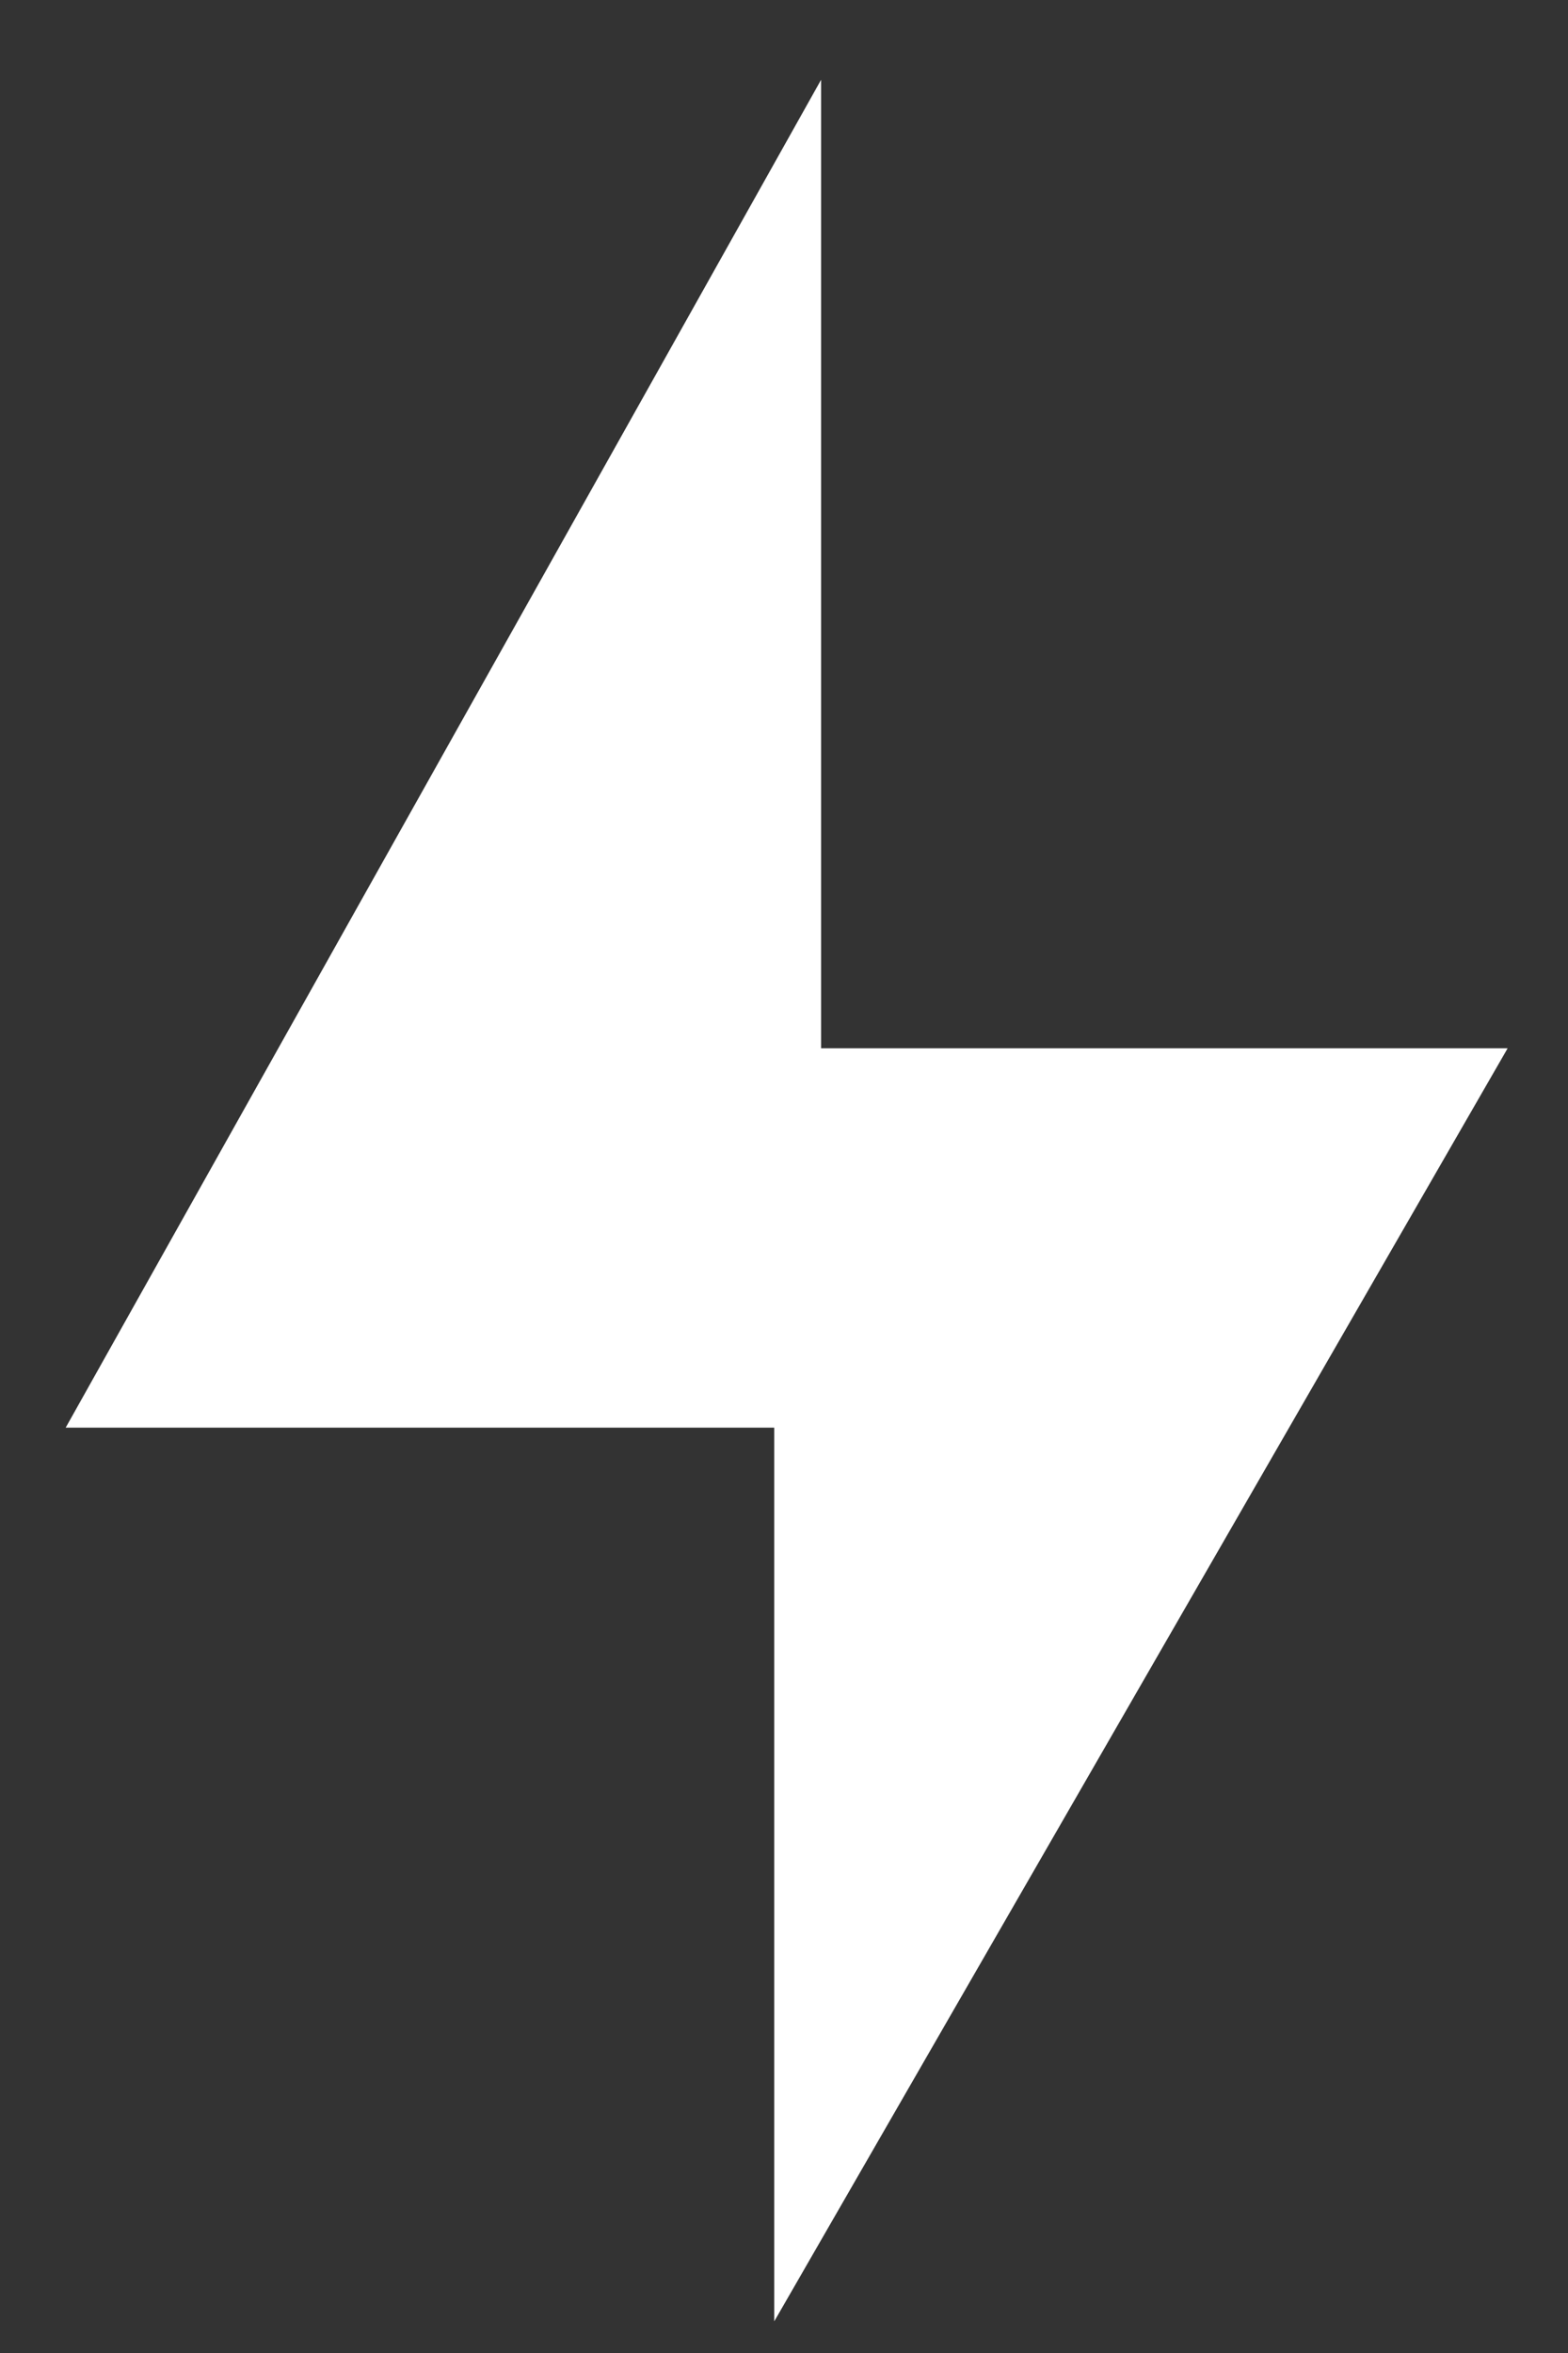
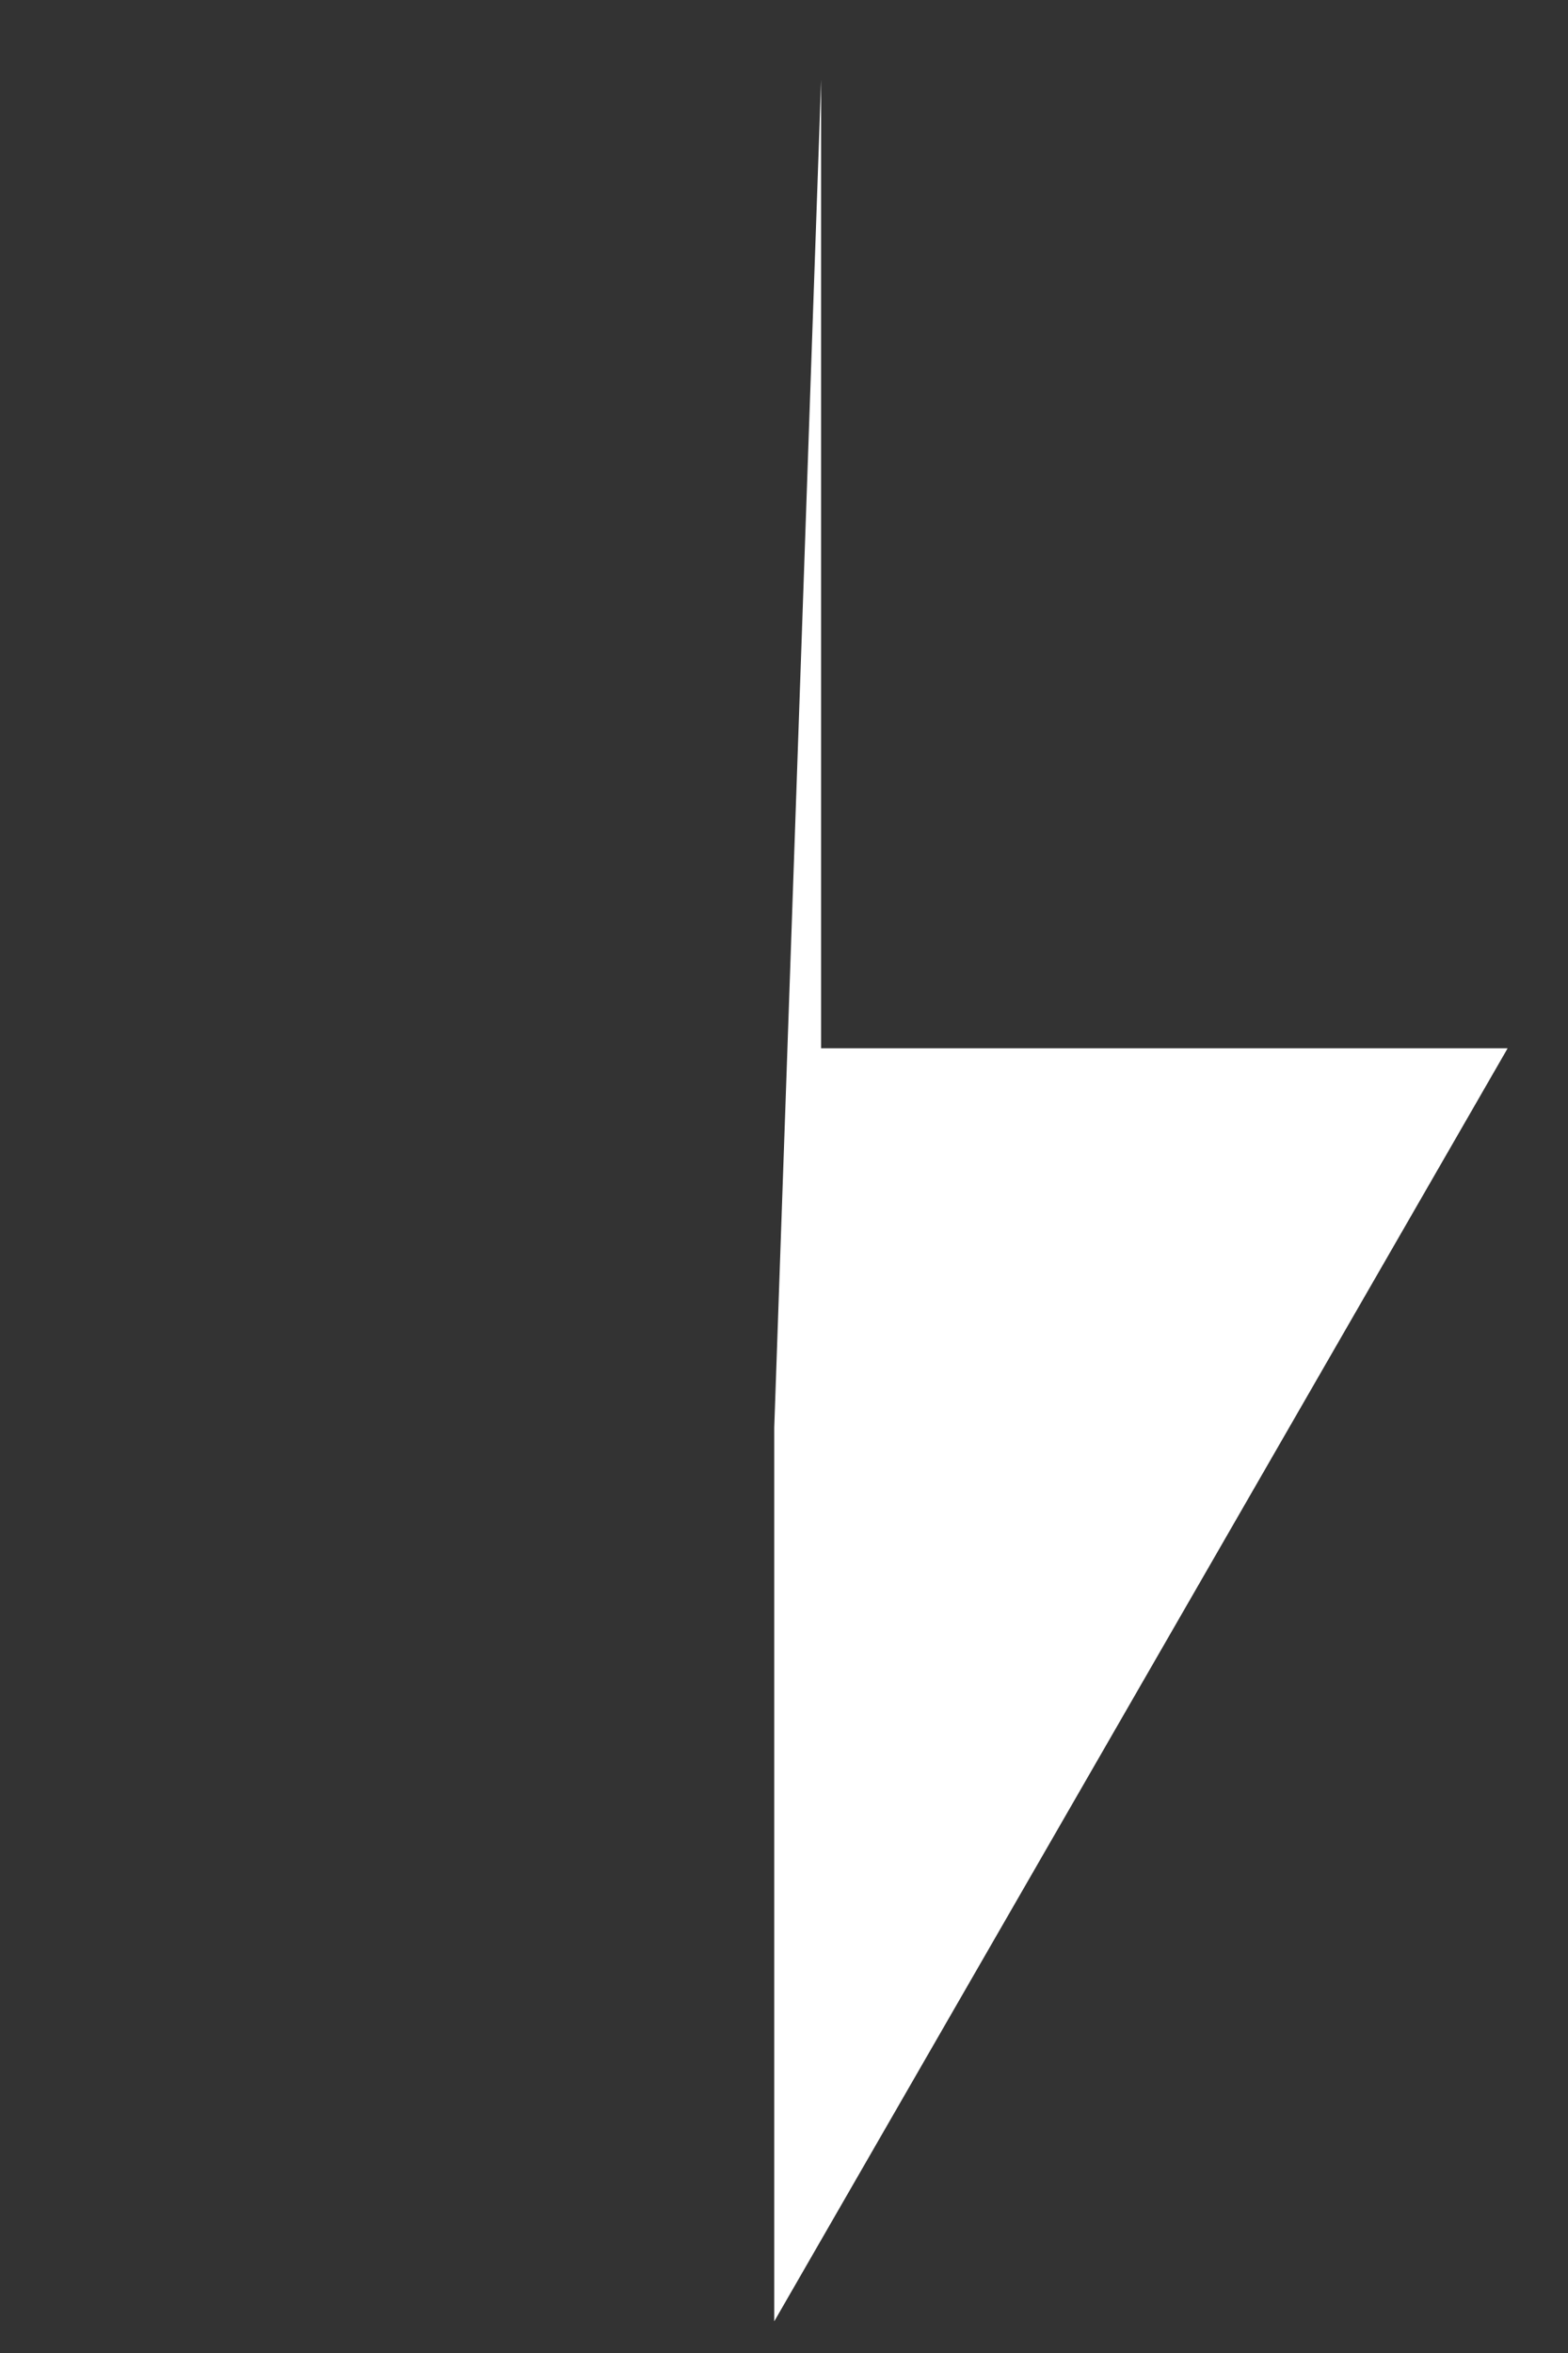
<svg xmlns="http://www.w3.org/2000/svg" width="18" height="27" viewBox="0 0 18 27" fill="none">
  <rect x="0" y="0" width="18" height="27" fill="#333333" stroke="none" />
-   <path d="M9.426 0.915V12.029H17.307L8.888 26.637V16.382H0.754L9.426 0.915Z" fill="white" />
+   <path d="M9.426 0.915V12.029H17.307L8.888 26.637V16.382L9.426 0.915Z" fill="white" />
</svg>